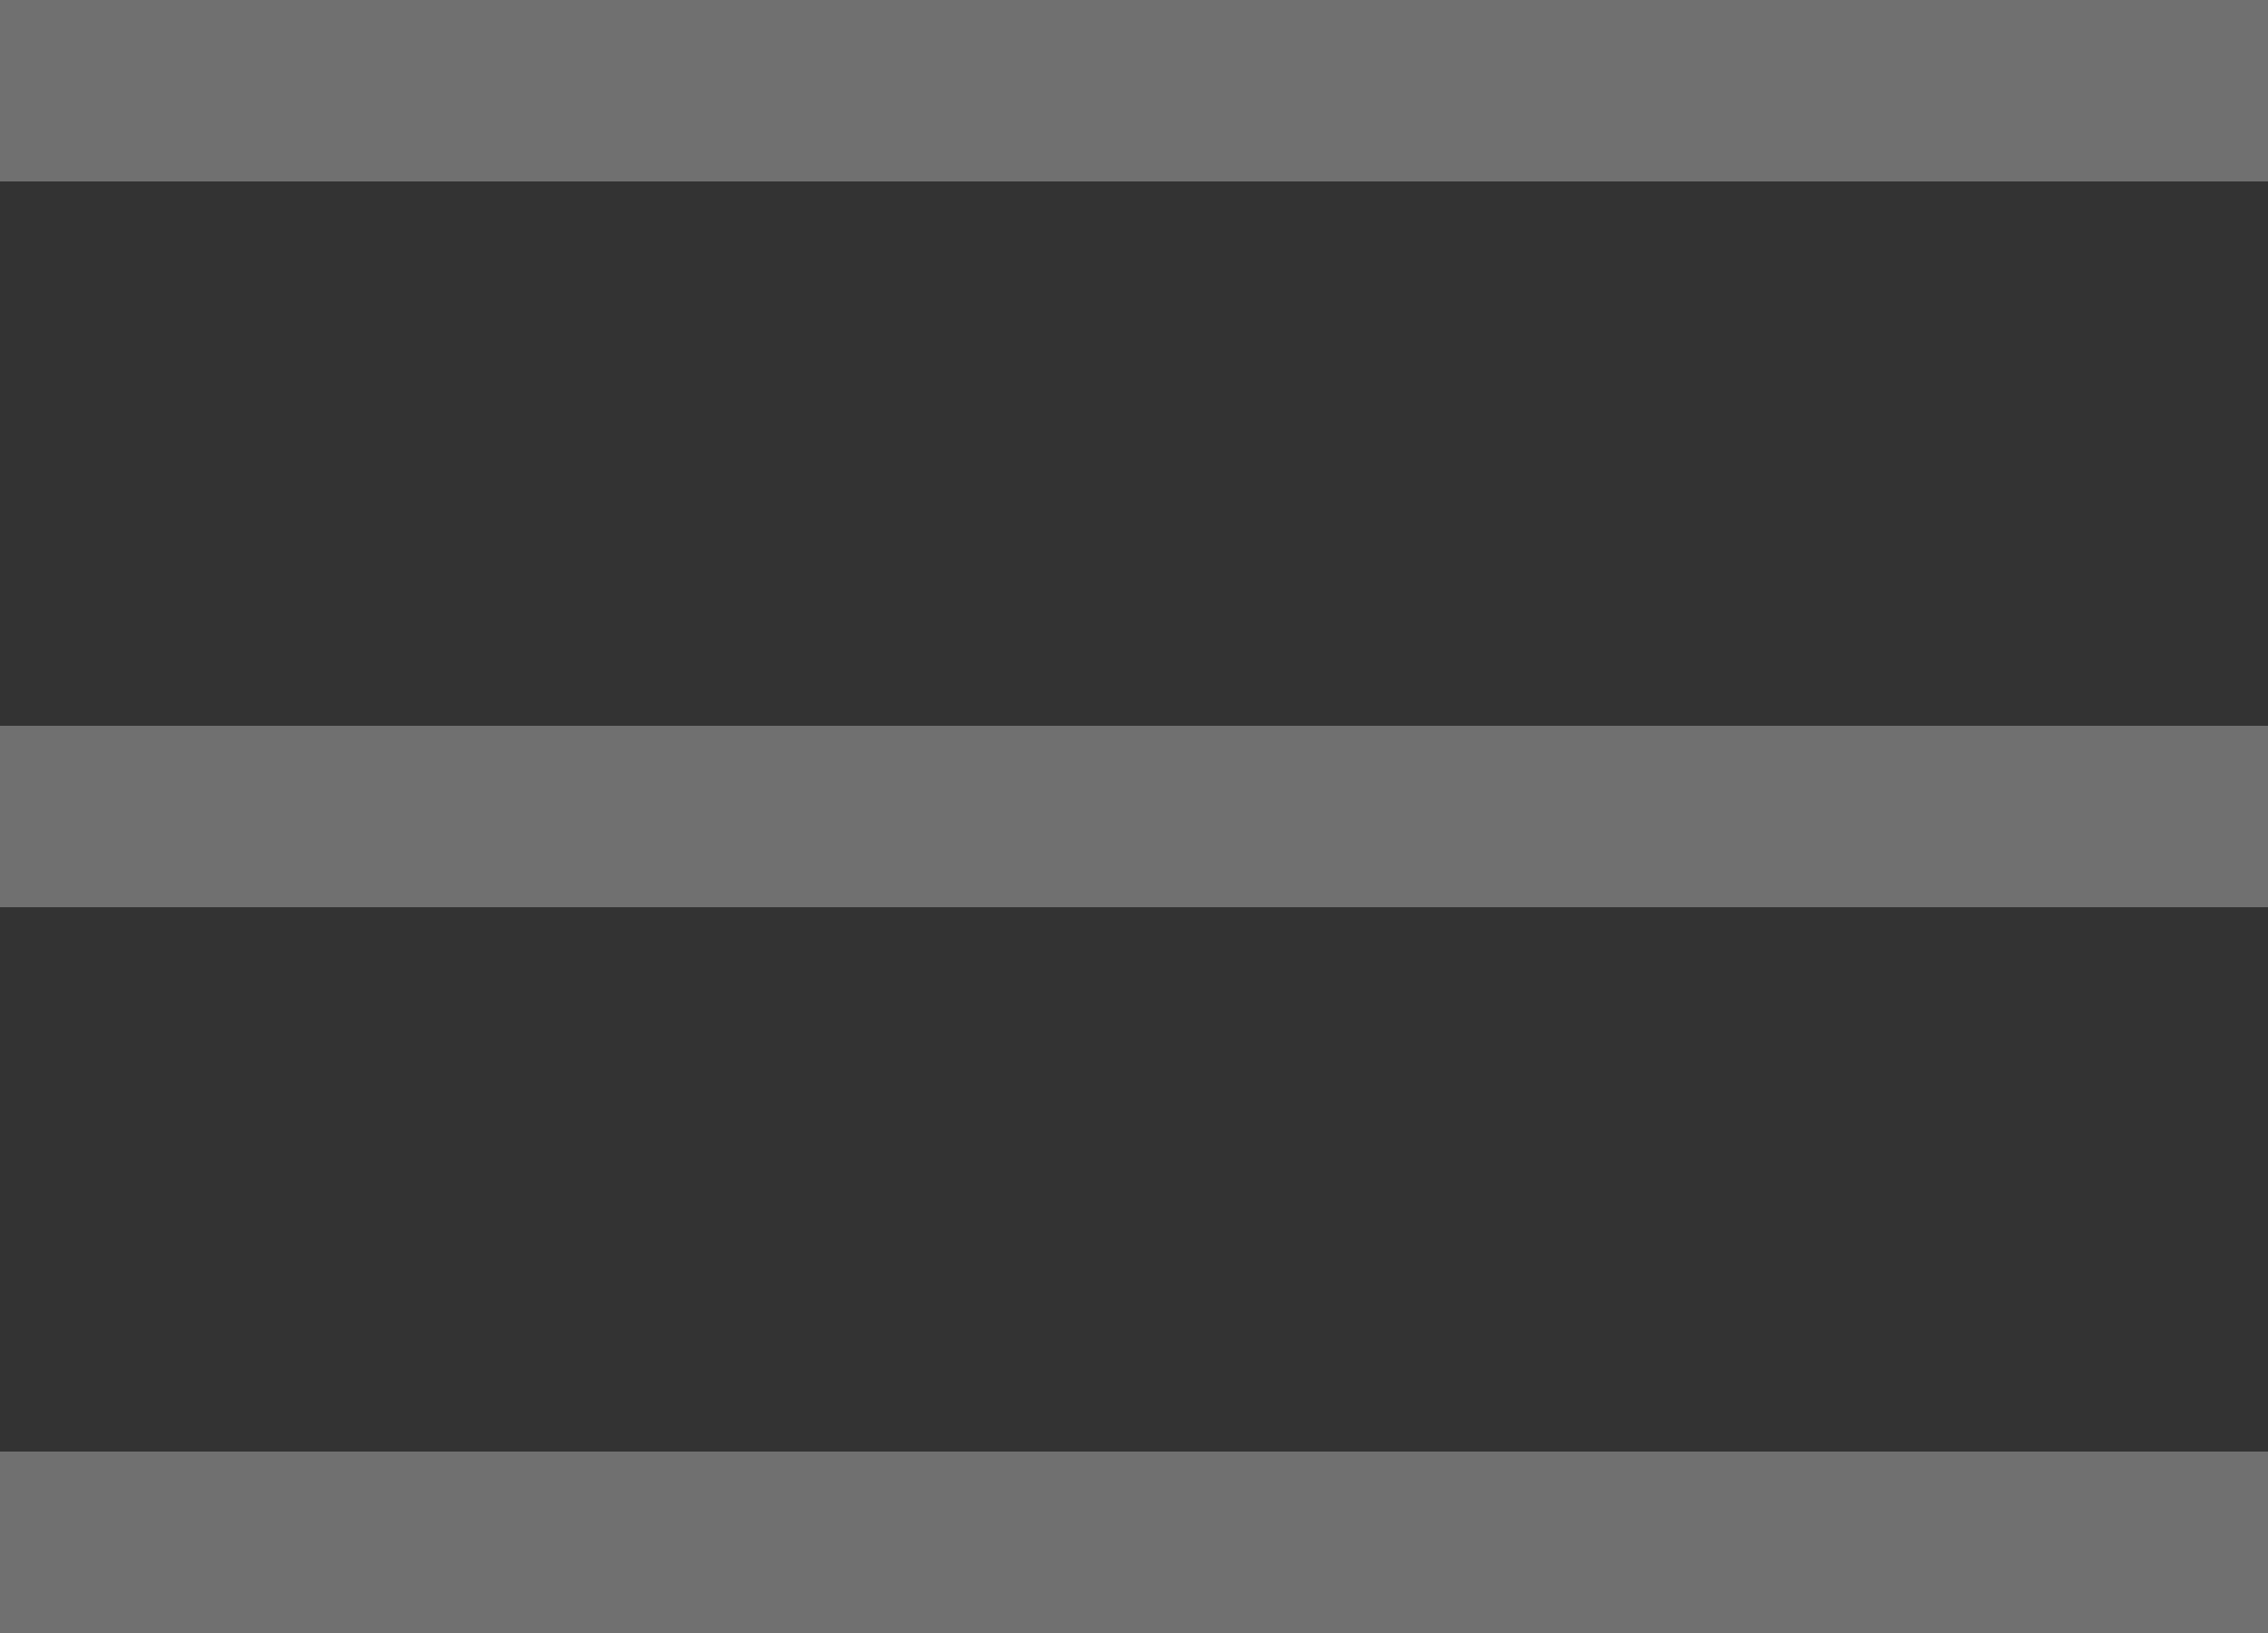
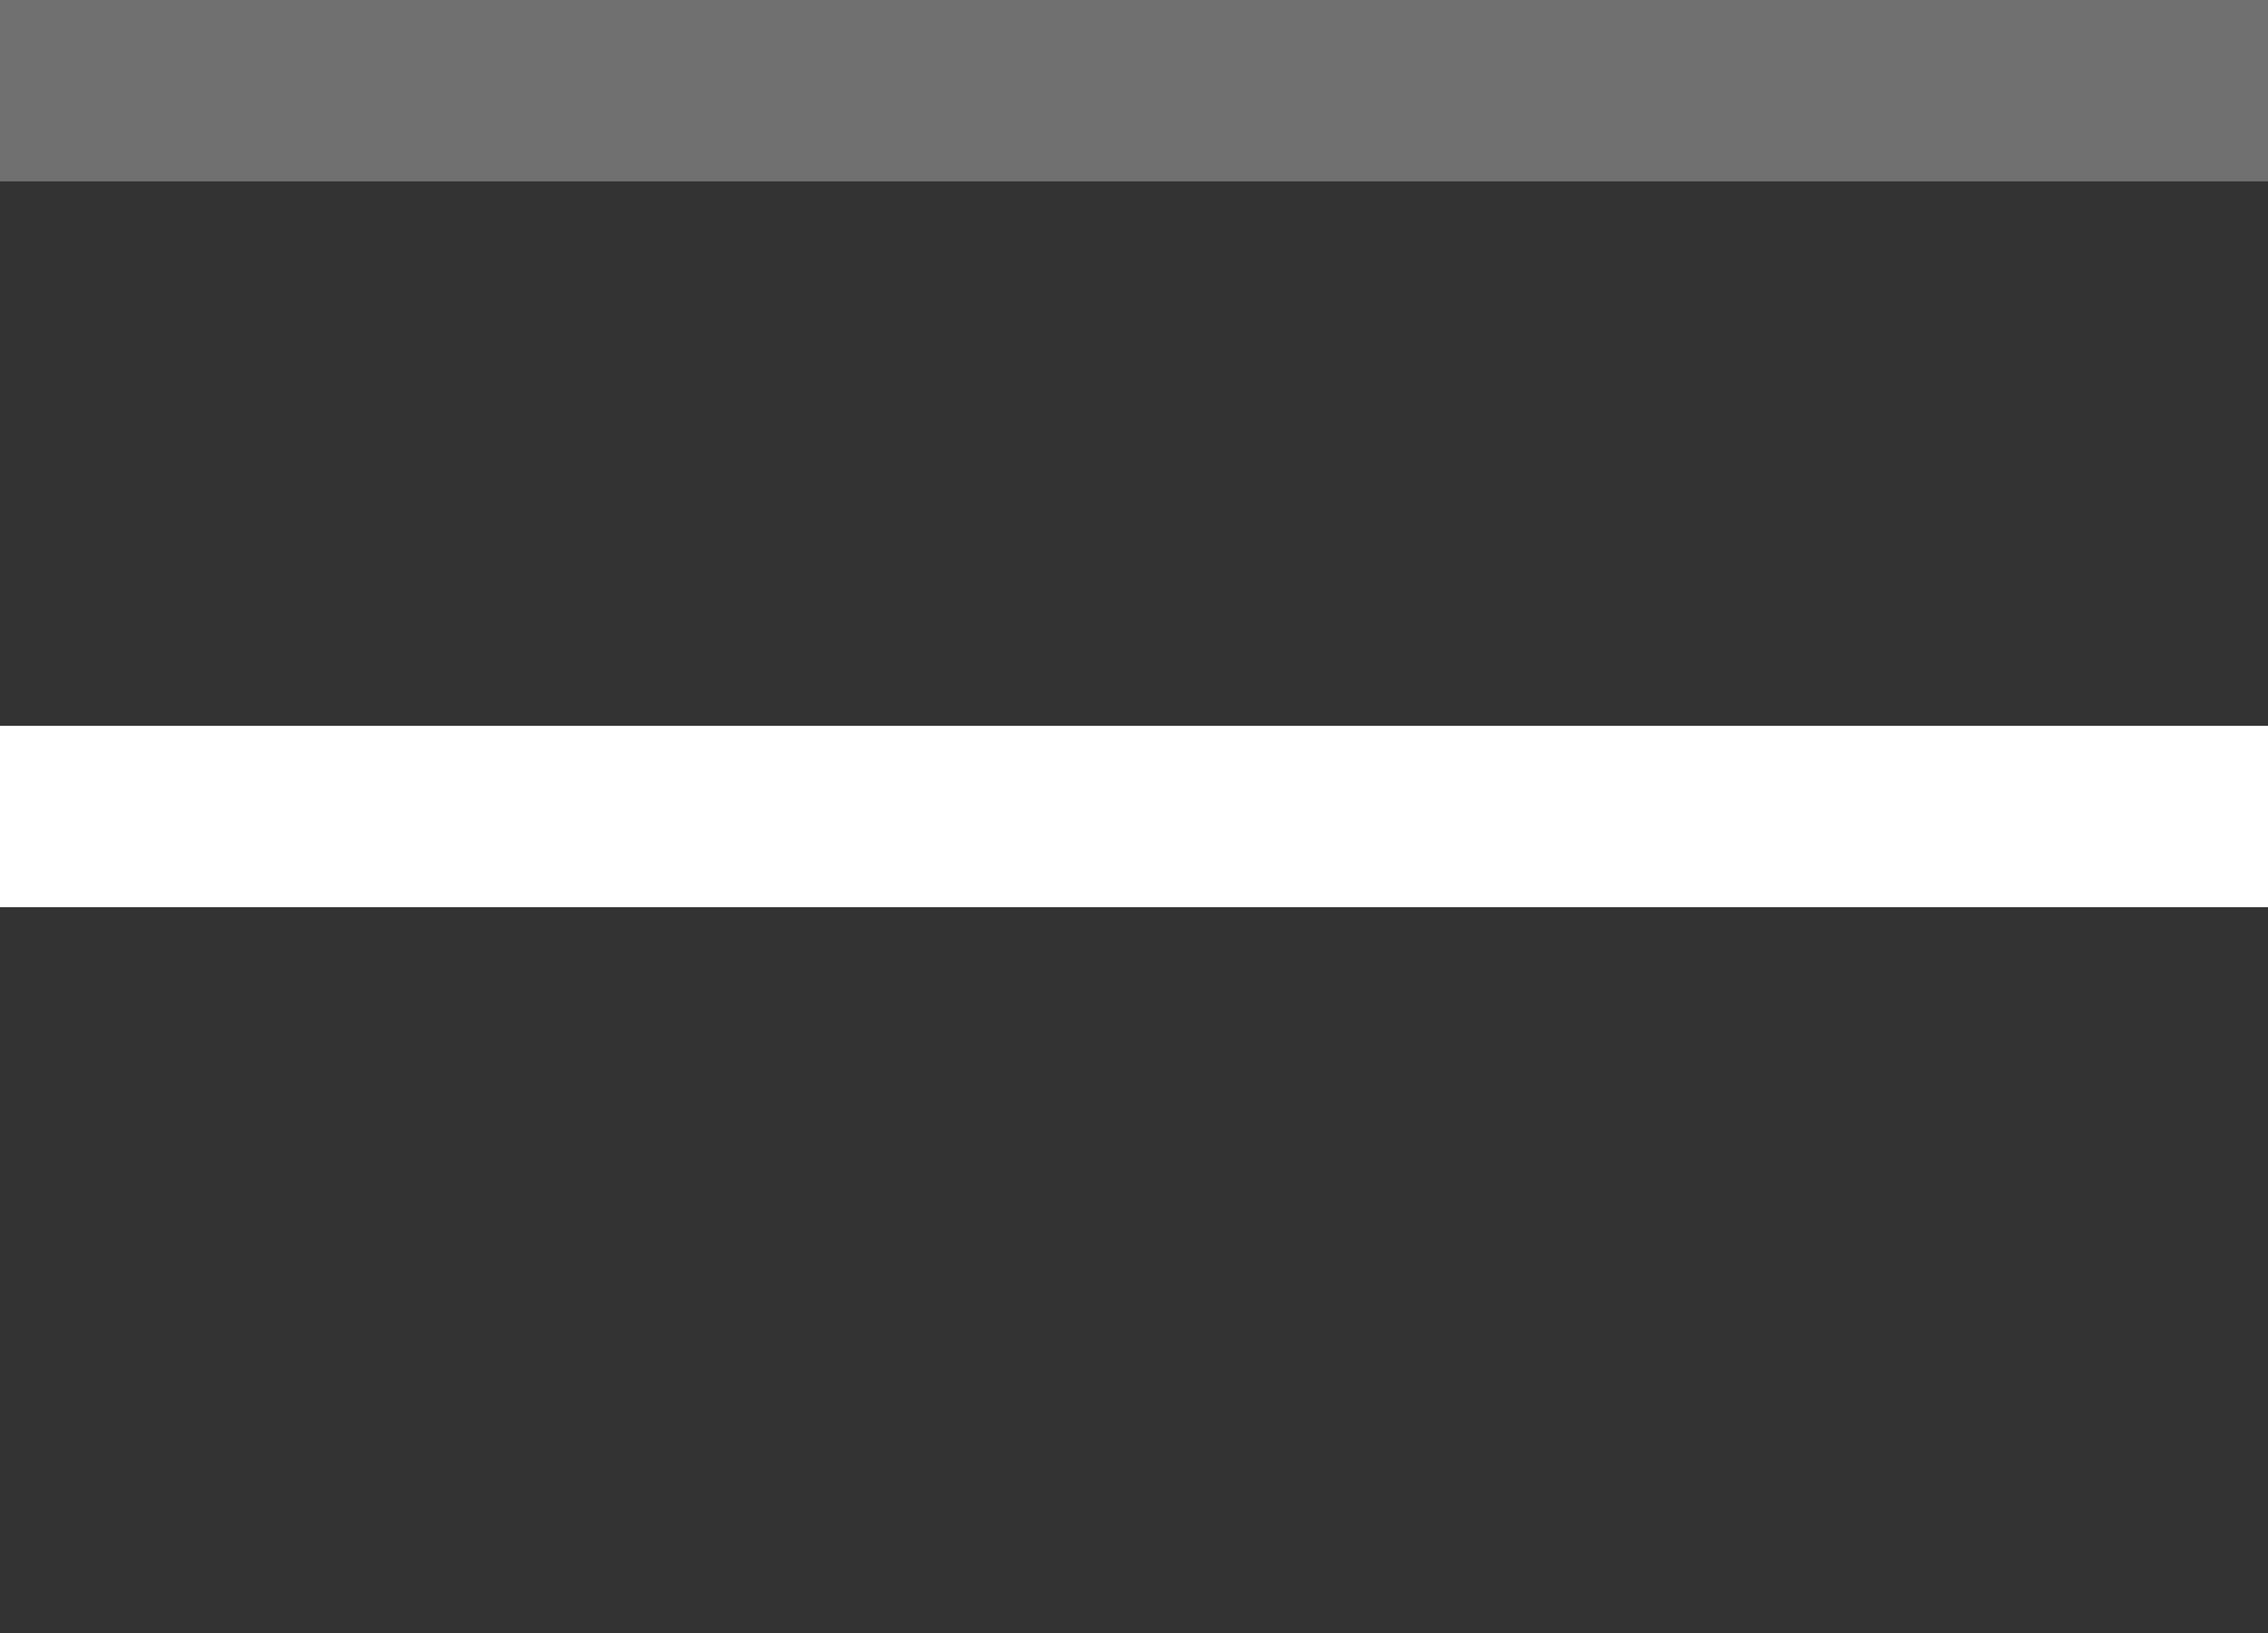
<svg xmlns="http://www.w3.org/2000/svg" width="25" height="18" viewBox="0 0 25 18">
  <rect x="0" y="0" width="25" height="18" fill="#333333" stroke="none" />
  <g id="Сгруппировать_78" data-name="Сгруппировать 78" transform="translate(-322 -31)">
    <g id="Прямоугольник_95" data-name="Прямоугольник 95" transform="translate(322 31)" fill="#fff" stroke="#707070" stroke-width="1">
      <rect width="25" height="2" stroke="none" />
      <rect x="0.5" y="0.5" width="24" height="1" fill="none" />
    </g>
    <g id="Прямоугольник_95-2" data-name="Прямоугольник 95" transform="translate(322 39)" fill="#fff" stroke="#707070" stroke-width="1">
      <rect width="25" height="2" stroke="none" />
-       <rect x="0.5" y="0.5" width="24" height="1" fill="none" />
    </g>
    <g id="Прямоугольник_95-3" data-name="Прямоугольник 95" transform="translate(322 47)" fill="#fff" stroke="#707070" stroke-width="1">
-       <rect width="25" height="2" stroke="none" />
-       <rect x="0.5" y="0.5" width="24" height="1" fill="none" />
-     </g>
+       </g>
  </g>
</svg>